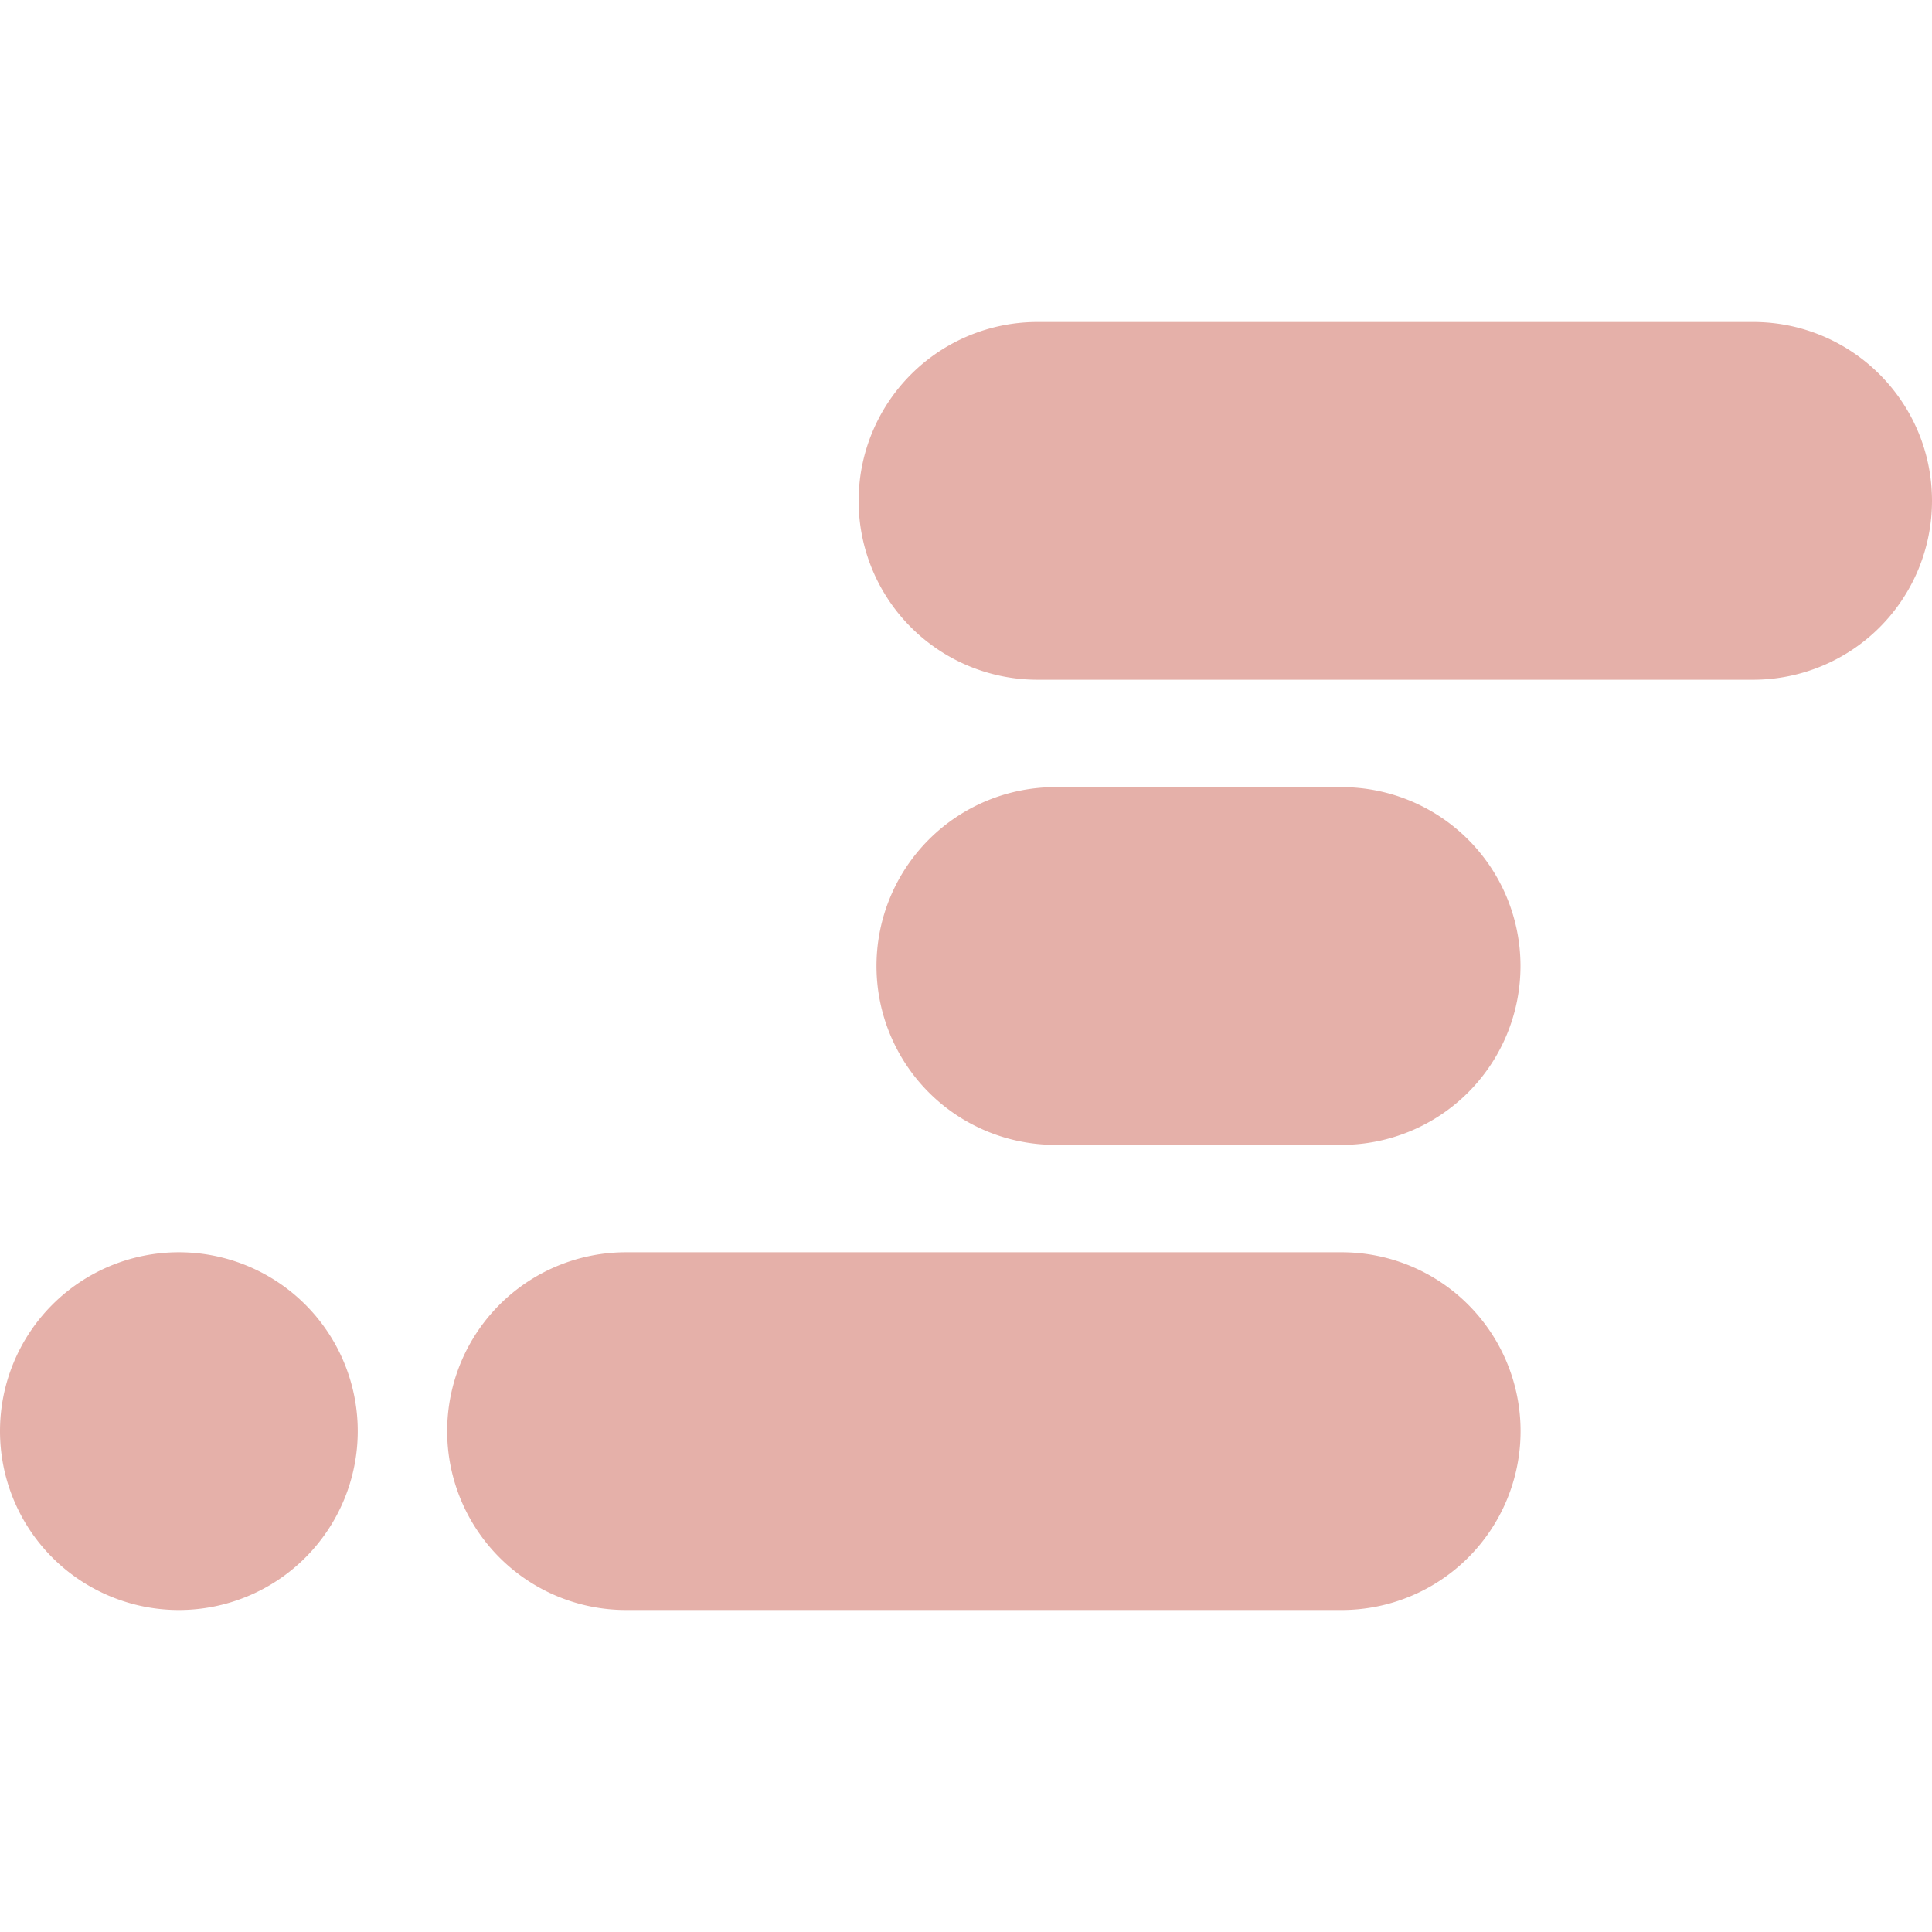
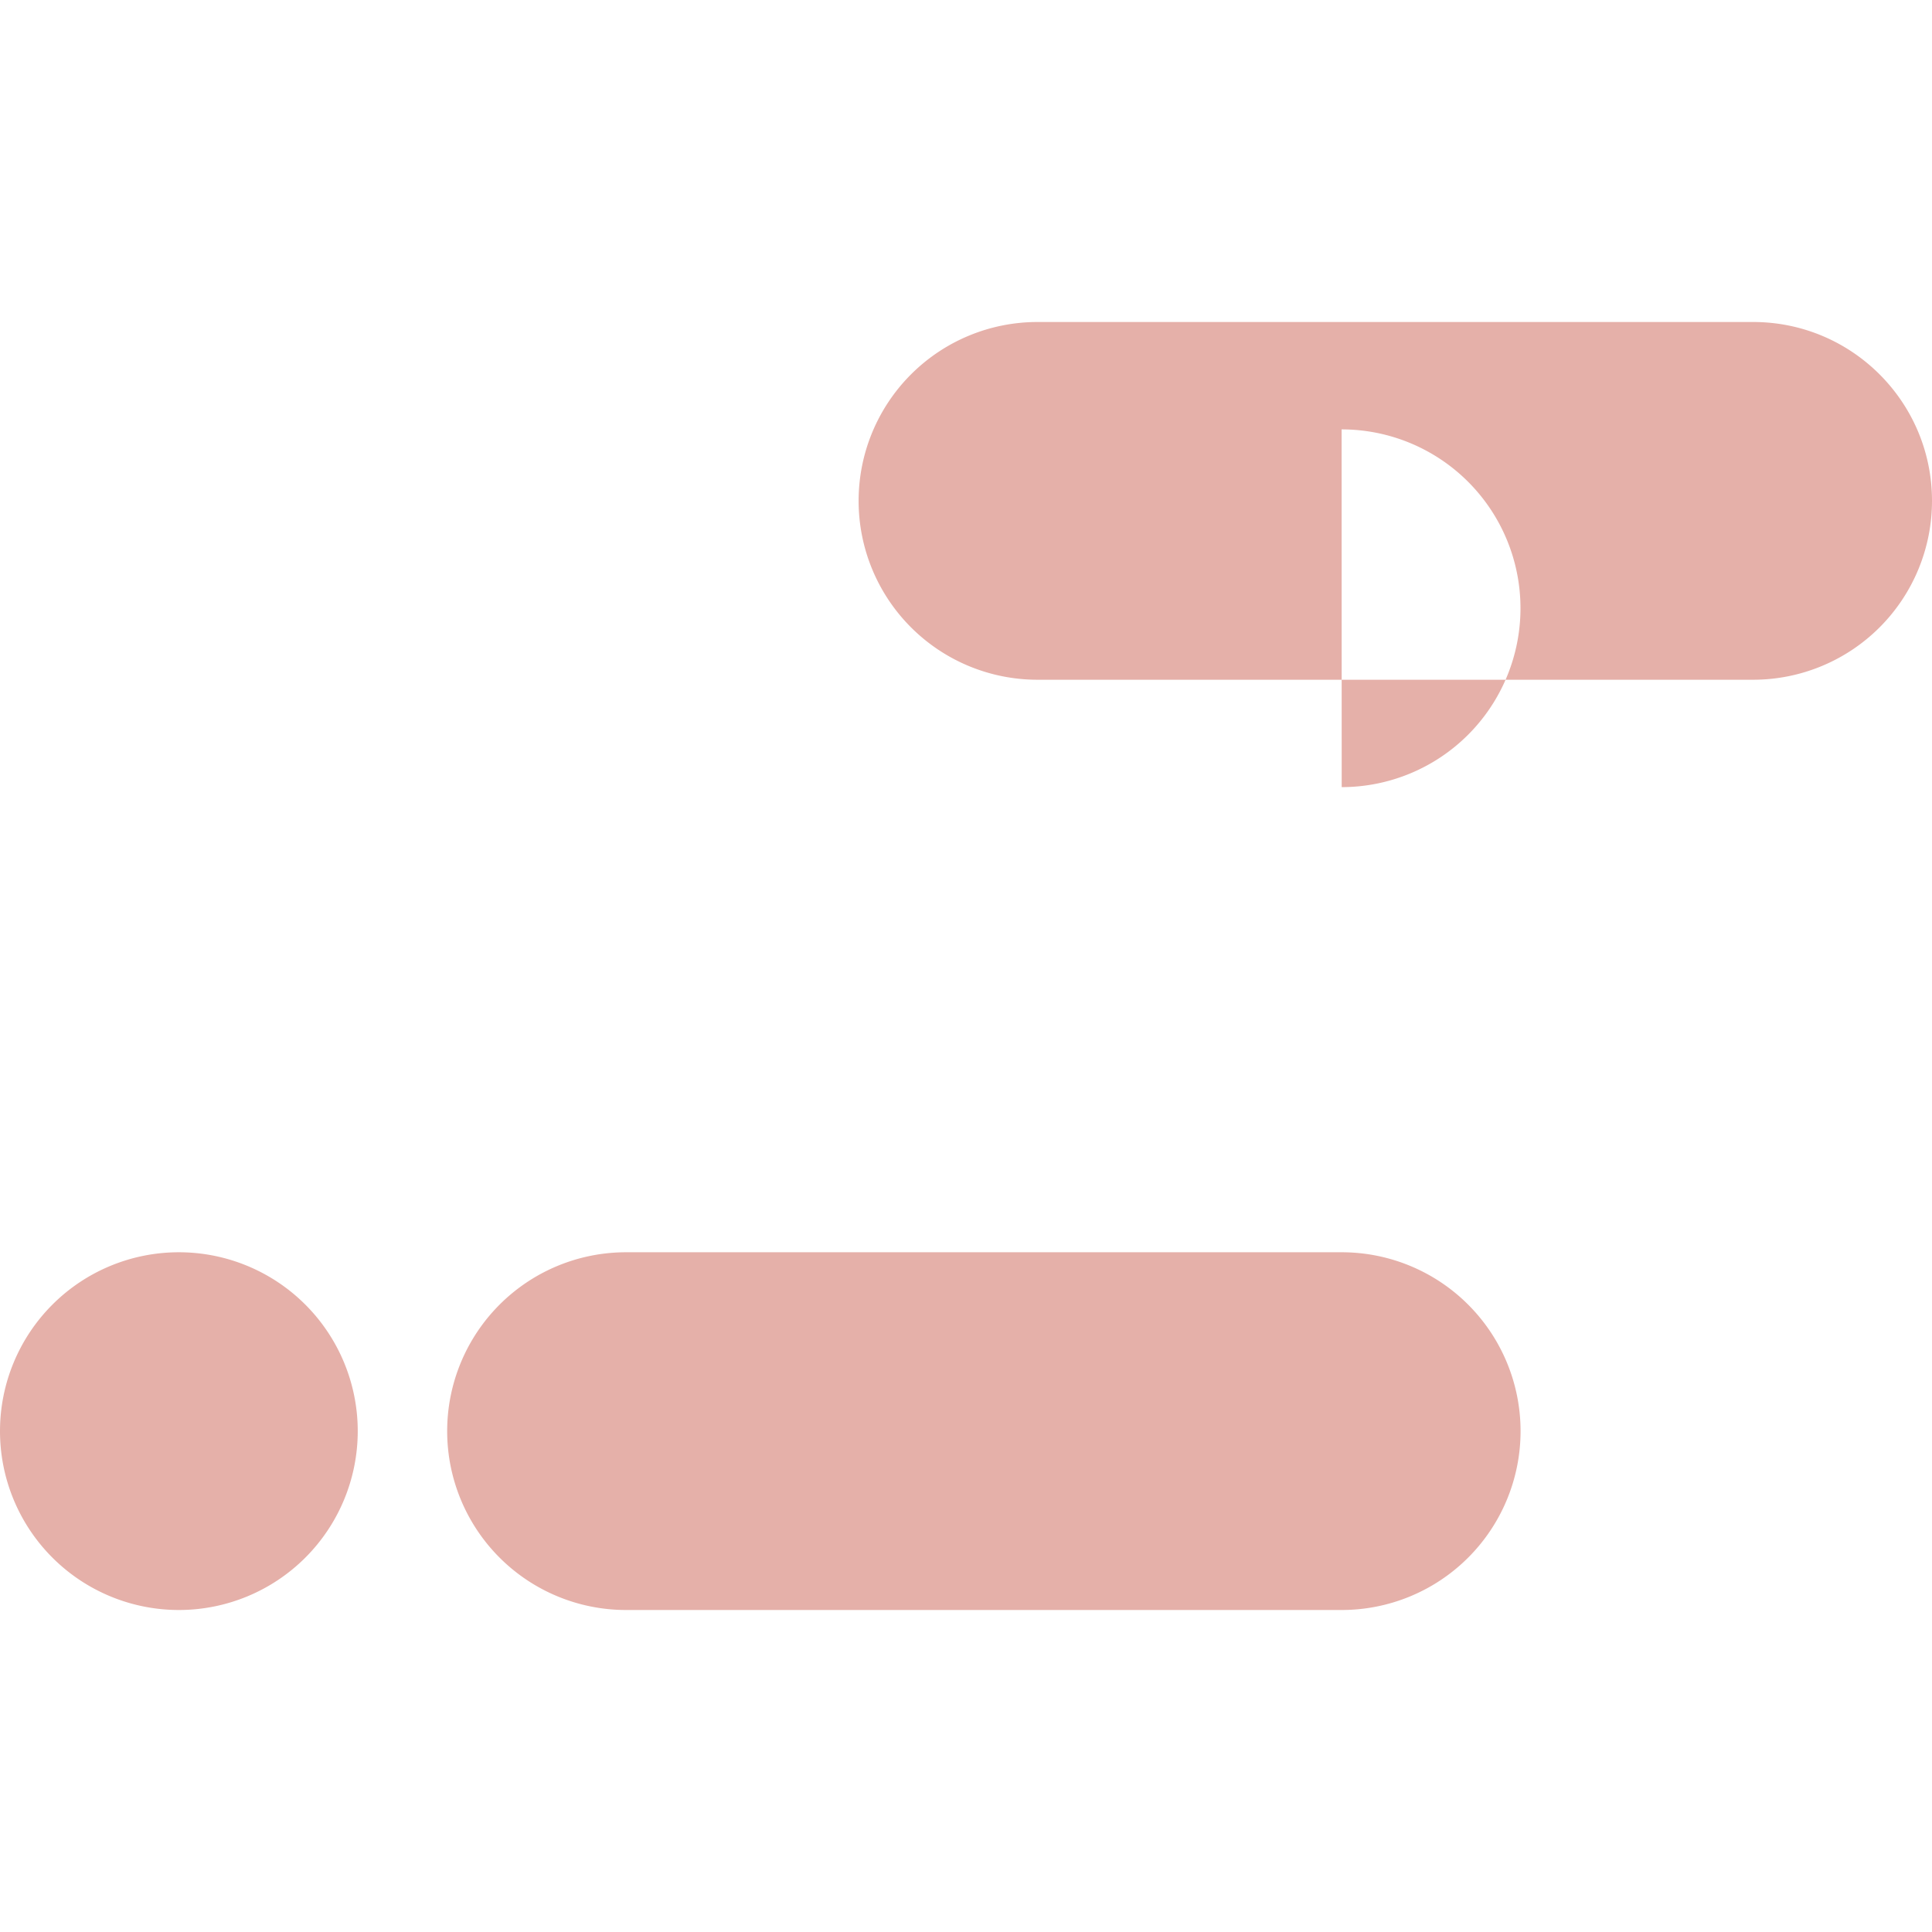
<svg xmlns="http://www.w3.org/2000/svg" role="img" width="32px" height="32px" viewBox="0 0 24 24">
  <title>Scrimba</title>
-   <path fill="#e5b0a9" d="M24 6.222a2.222 2.222 0 01-2.222 2.222h-8.89a2.222 2.222 0 010-4.444h8.89C23.005 4 24 4.995 24 6.222zm-7.333 9.334h-8.89a2.222 2.222 0 000 4.444h8.89a2.222 2.222 0 000-4.444zm0-5.778H13.11a2.222 2.222 0 000 4.444h3.556a2.222 2.222 0 000-4.444zM2.222 15.556a2.222 2.222 0 100 4.444 2.222 2.222 0 000-4.444z" />
+   <path fill="#e5b0a9" d="M24 6.222a2.222 2.222 0 01-2.222 2.222h-8.89a2.222 2.222 0 010-4.444h8.89C23.005 4 24 4.995 24 6.222zm-7.333 9.334h-8.89a2.222 2.222 0 000 4.444h8.89a2.222 2.222 0 000-4.444zm0-5.778H13.11h3.556a2.222 2.222 0 000-4.444zM2.222 15.556a2.222 2.222 0 100 4.444 2.222 2.222 0 000-4.444z" />
</svg>